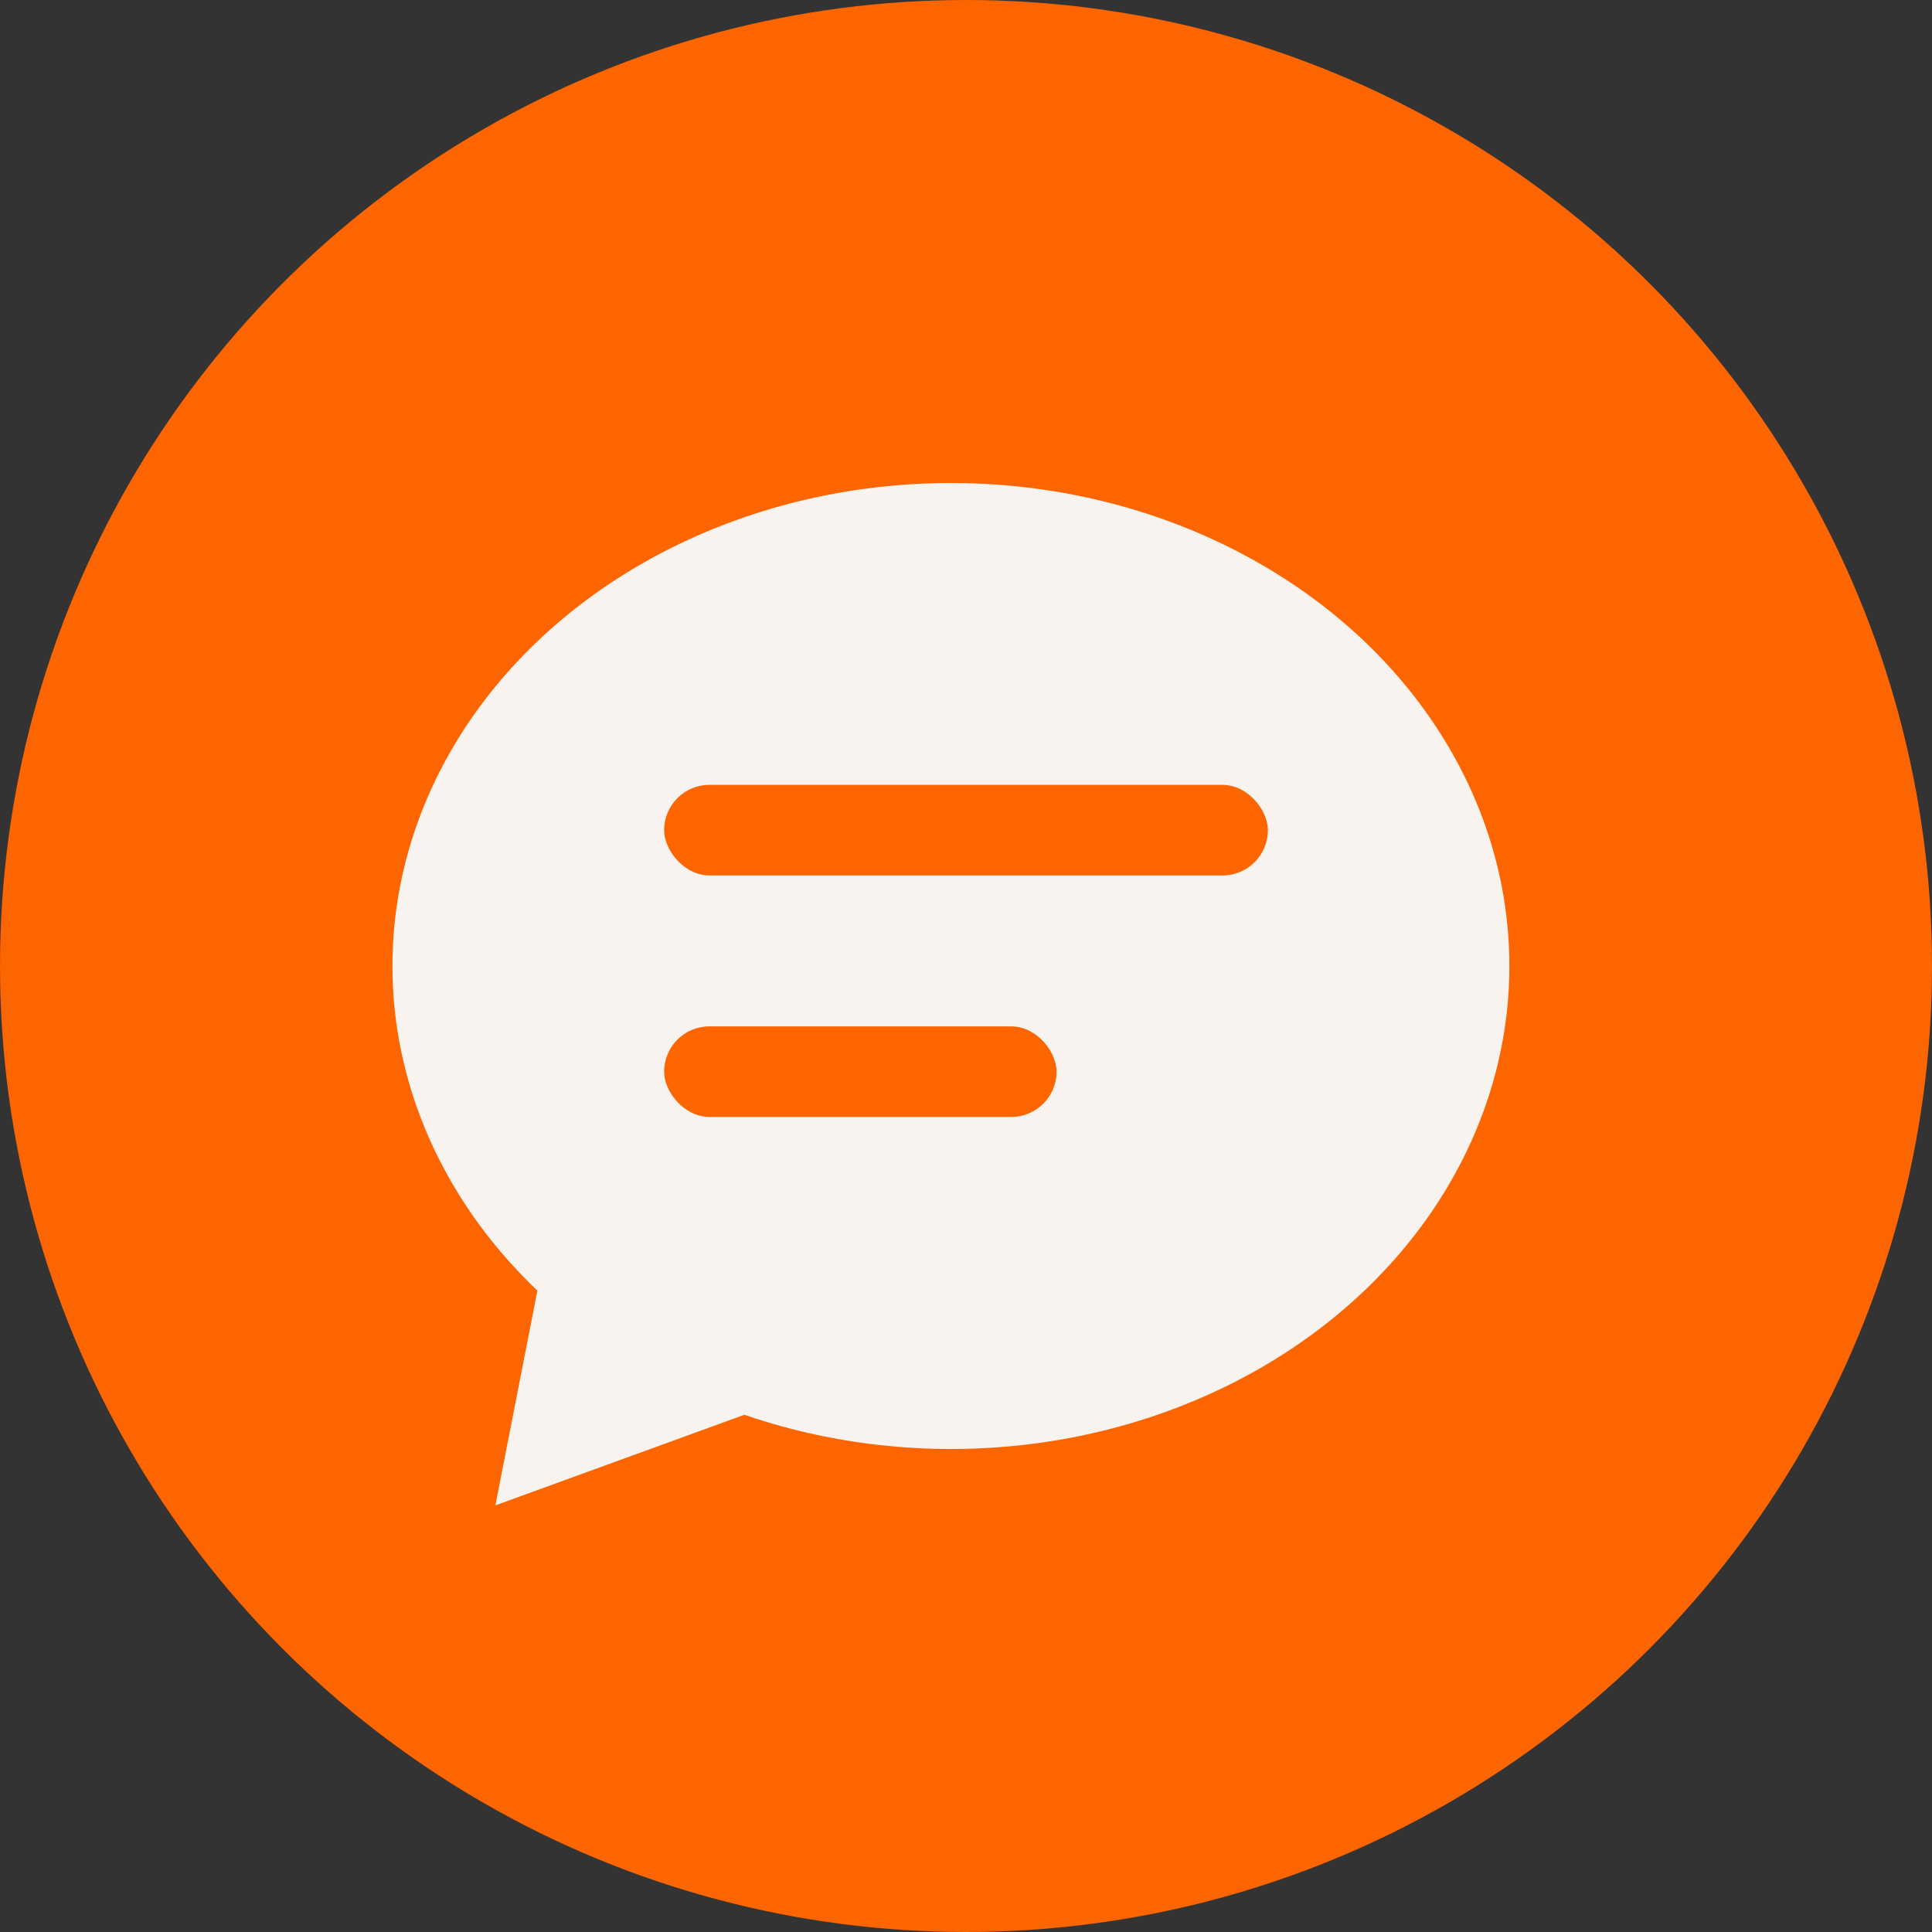
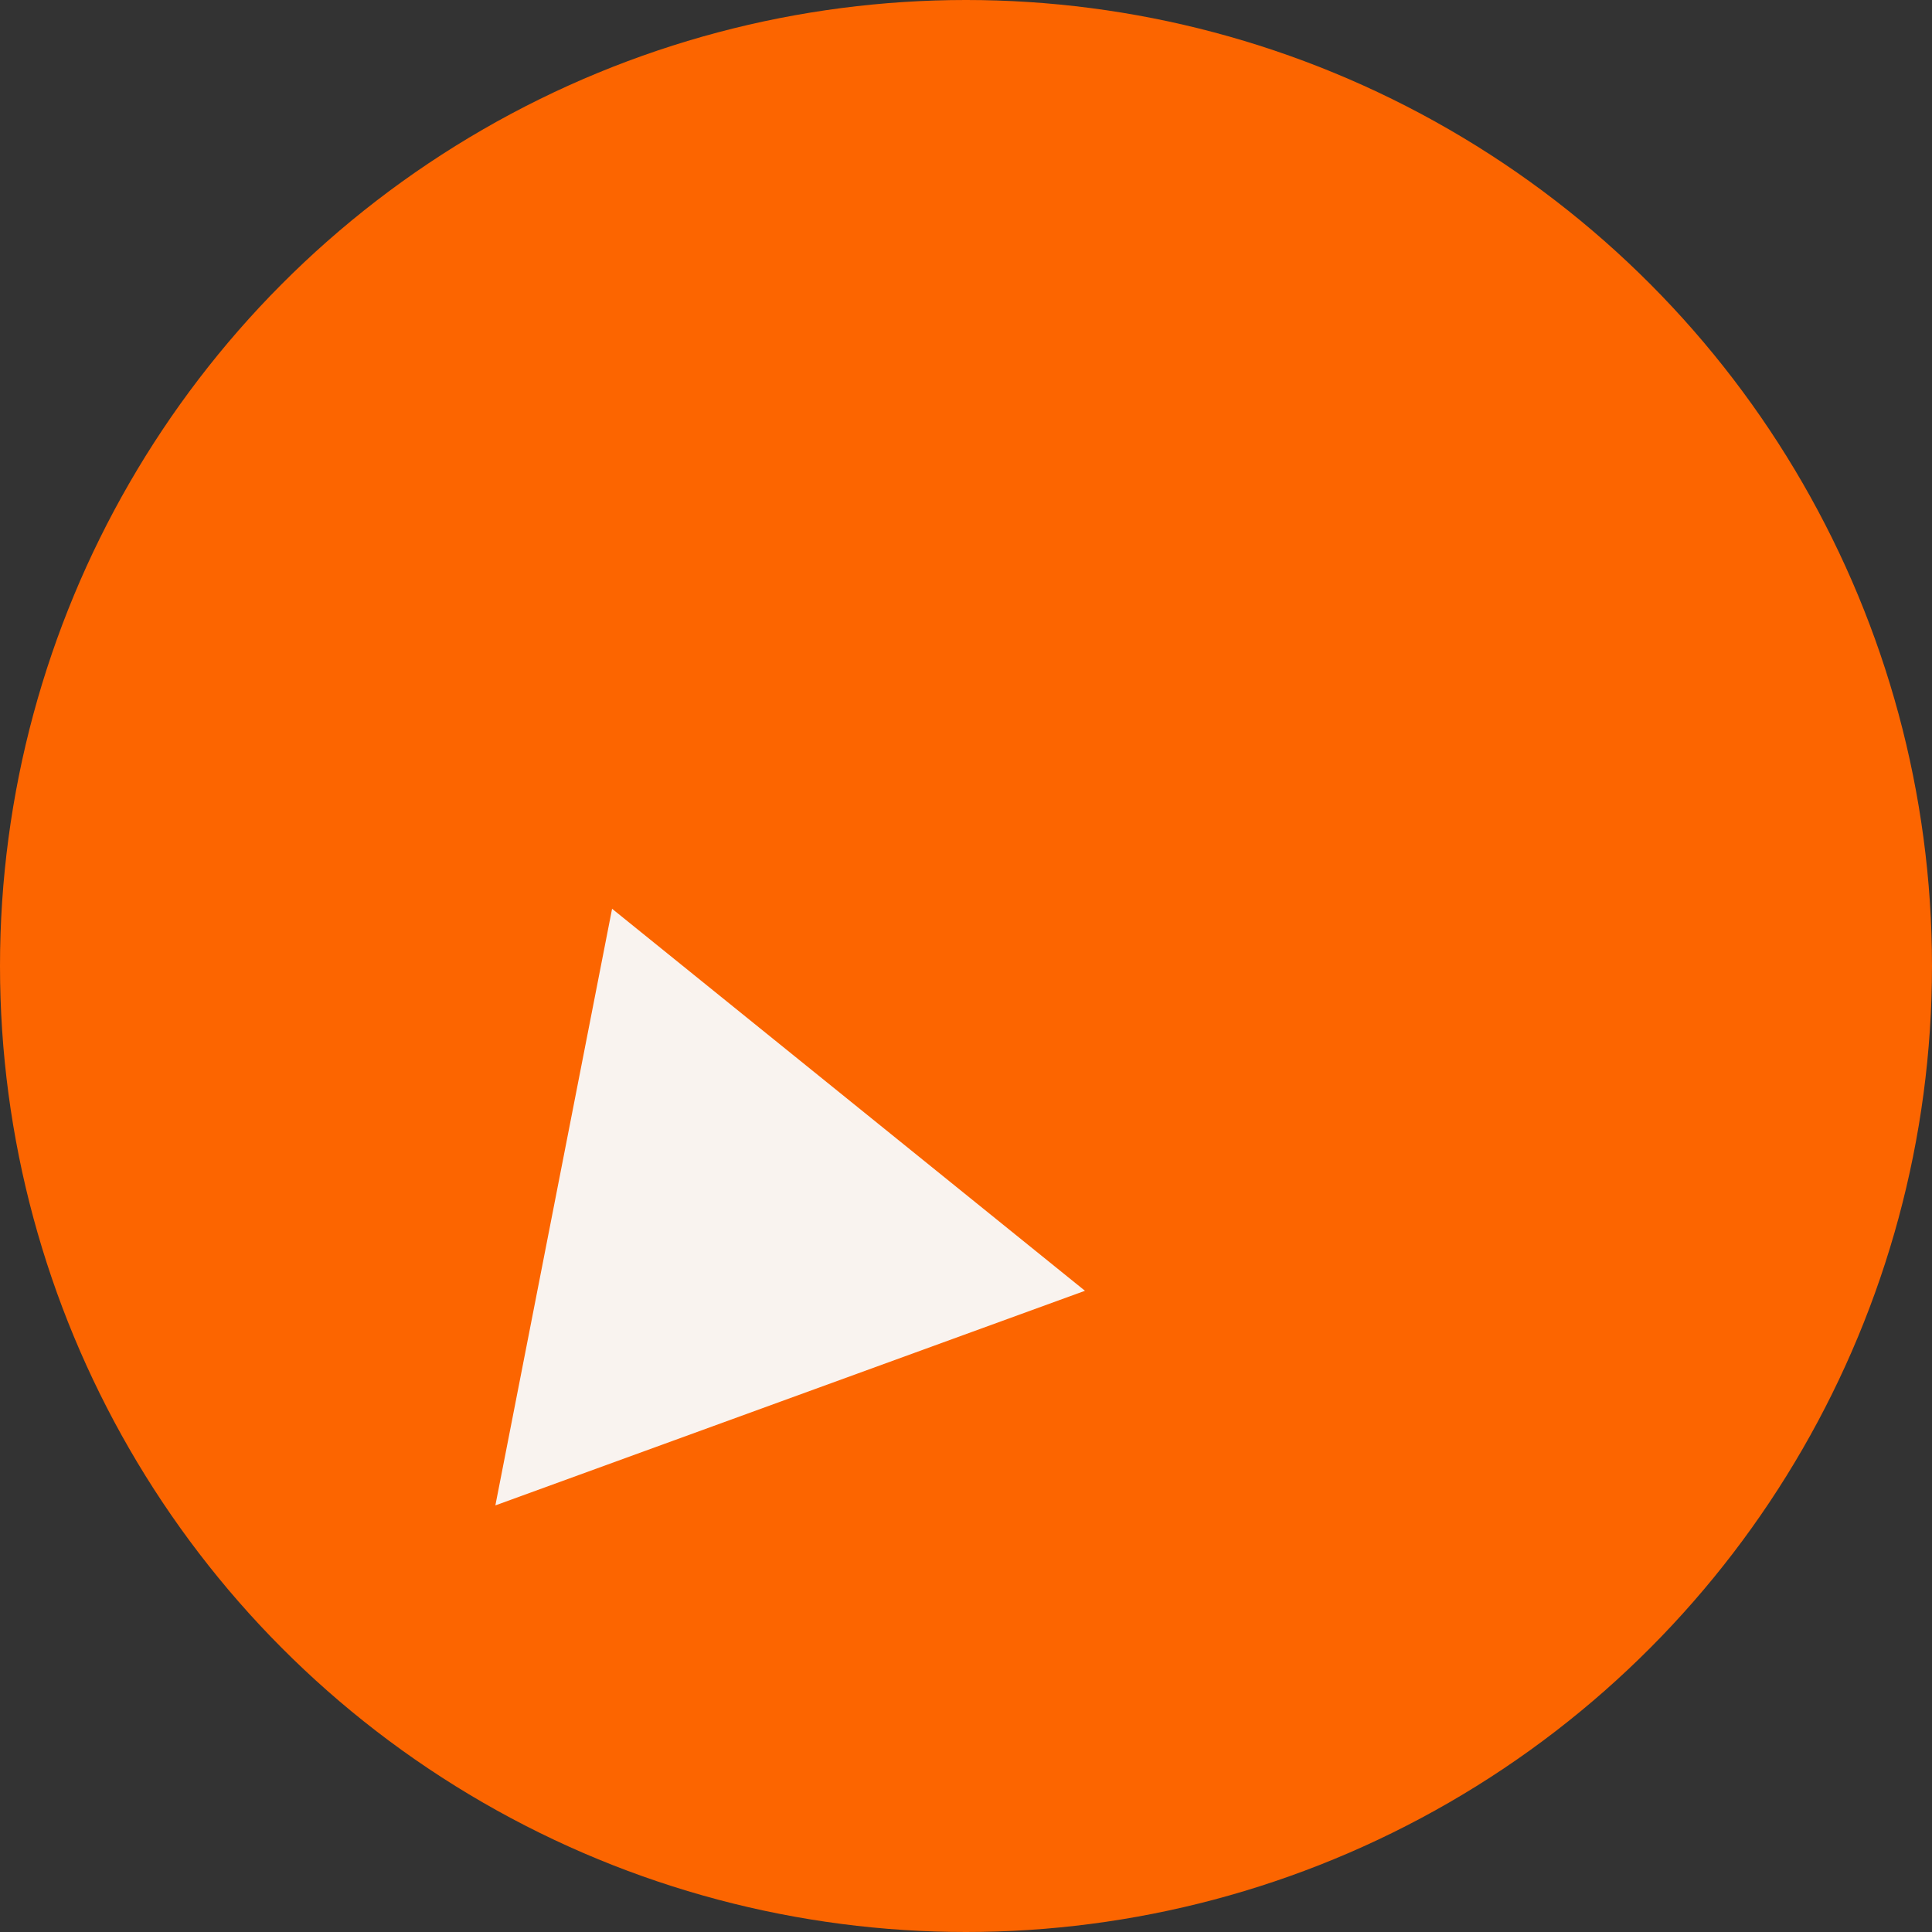
<svg xmlns="http://www.w3.org/2000/svg" fill="none" height="64" viewBox="0 0 64 64" width="64">
  <rect x="0" y="0" width="64" height="64" fill="#333333" stroke="none" />
  <circle cx="32" cy="32" fill="#fc6500" r="32" />
-   <ellipse cx="31.5" cy="32" fill="#f9f3ef" rx="18.5" ry="16" />
  <path d="m20.276 30.104 15.665 12.655-19.531 7.109z" fill="#f9f3ef" />
  <g fill="#fc6500">
-     <rect height="3" rx="1.5" width="20" x="22" y="26" />
-     <rect height="3" rx="1.5" width="13" x="22" y="34" />
-   </g>
+     </g>
</svg>